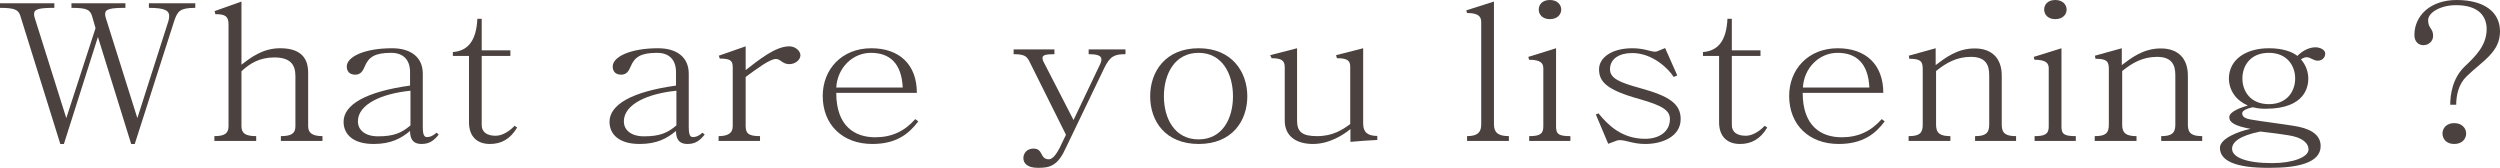
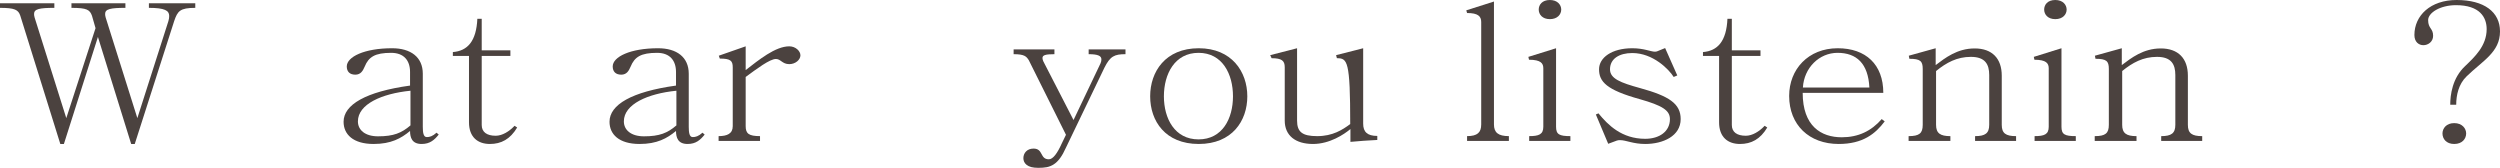
<svg xmlns="http://www.w3.org/2000/svg" width="134" height="9" viewBox="0 0 134 9" fill="none">
  <g opacity="0.82">
    <path d="M0.021 0.175H2.913V0.421C2.113 0.421 1.825 0.482 1.825 0.749C1.825 0.801 1.835 0.872 1.857 0.944L3.553 6.332L5.121 1.509L4.929 0.842C4.812 0.523 4.663 0.421 3.83 0.421V0.175H6.722V0.421C5.922 0.421 5.634 0.482 5.634 0.749C5.634 0.801 5.644 0.872 5.666 0.944L7.362 6.332L9.027 1.129C9.059 1.026 9.069 0.934 9.069 0.852C9.069 0.565 8.824 0.421 7.981 0.421V0.175H10.467V0.421C9.645 0.421 9.517 0.595 9.336 1.129L7.223 7.717H7.031L5.249 1.981L3.425 7.717H3.233L1.088 0.842C0.982 0.523 0.79 0.421 0 0.421V0.175H0.021Z" fill="#231815" />
-     <path d="M11.491 7.553V7.296C12.035 7.296 12.249 7.153 12.249 6.763V1.303C12.249 0.862 12.057 0.759 11.545 0.759L11.502 0.595L12.942 0.082V3.469C13.422 3.099 14.073 2.586 15.012 2.586C15.94 2.586 16.517 2.955 16.517 3.889V6.763C16.517 7.132 16.751 7.296 17.285 7.296V7.553H15.055V7.296C15.652 7.296 15.834 7.132 15.834 6.763V4.074C15.834 3.458 15.556 3.079 14.703 3.079C13.902 3.079 13.39 3.407 12.942 3.817V6.763C12.942 7.153 13.166 7.296 13.732 7.296V7.553H11.491Z" fill="#231815" />
    <path d="M23.516 7.214C23.281 7.502 23.046 7.717 22.598 7.717C22.086 7.717 21.979 7.379 21.979 7.019C21.499 7.42 20.955 7.717 20.027 7.717C18.917 7.717 18.416 7.194 18.416 6.527C18.416 5.614 19.6 4.916 21.979 4.587V3.859C21.979 3.243 21.649 2.832 20.966 2.832C20.102 2.832 19.76 3.048 19.547 3.571C19.451 3.797 19.333 4.002 19.045 4.002C18.747 4.002 18.587 3.838 18.587 3.561C18.587 3.048 19.525 2.586 21.019 2.586C22.011 2.586 22.662 3.058 22.662 3.951V6.794C22.662 7.102 22.694 7.348 22.876 7.348C23.025 7.348 23.185 7.307 23.398 7.112L23.516 7.214ZM21.99 4.864C20.464 5.018 19.184 5.583 19.184 6.506C19.184 6.968 19.568 7.307 20.262 7.307C21.094 7.307 21.521 7.132 22.001 6.722V4.864H21.99Z" fill="#231815" />
    <path d="M24.273 2.997V2.791C25.063 2.73 25.532 2.206 25.586 1.006H25.82V2.699H27.357V2.997H25.82V6.701C25.82 7.081 26.098 7.276 26.567 7.276C26.919 7.276 27.293 7.05 27.581 6.742L27.72 6.835C27.346 7.461 26.866 7.717 26.258 7.717C25.607 7.717 25.138 7.348 25.138 6.558V2.997H24.273Z" fill="#231815" />
    <path d="M37.77 7.214C37.536 7.502 37.301 7.717 36.853 7.717C36.341 7.717 36.234 7.379 36.234 7.019C35.754 7.42 35.21 7.717 34.282 7.717C33.172 7.717 32.67 7.194 32.67 6.527C32.67 5.614 33.855 4.916 36.234 4.587V3.859C36.234 3.243 35.903 2.832 35.221 2.832C34.356 2.832 34.015 3.048 33.801 3.571C33.705 3.797 33.588 4.002 33.3 4.002C33.001 4.002 32.841 3.838 32.841 3.561C32.841 3.048 33.78 2.586 35.274 2.586C36.266 2.586 36.917 3.058 36.917 3.951V6.794C36.917 7.102 36.949 7.348 37.13 7.348C37.28 7.348 37.44 7.307 37.653 7.112L37.77 7.214ZM36.245 4.864C34.719 5.018 33.439 5.583 33.439 6.506C33.439 6.968 33.823 7.307 34.516 7.307C35.349 7.307 35.775 7.132 36.255 6.722V4.864H36.245Z" fill="#231815" />
    <path d="M38.517 7.553V7.296C38.976 7.296 39.275 7.163 39.275 6.763V3.612C39.275 3.253 39.158 3.14 38.581 3.14L38.528 2.986L39.968 2.483V3.756C40.673 3.212 41.558 2.483 42.305 2.483C42.636 2.483 42.903 2.73 42.903 2.966C42.903 3.202 42.636 3.438 42.305 3.438C41.932 3.438 41.846 3.161 41.59 3.161C41.26 3.161 40.555 3.694 39.968 4.125V6.763C39.968 7.163 40.139 7.296 40.737 7.296V7.553H38.517Z" fill="#231815" />
-     <path d="M44.823 4.977C44.823 6.763 45.816 7.358 46.914 7.358C47.8 7.358 48.493 7.03 49.059 6.383L49.219 6.506C48.718 7.173 48.045 7.717 46.754 7.717C45.165 7.717 44.098 6.691 44.098 5.141C44.098 3.715 45.122 2.586 46.701 2.586C48.206 2.586 49.144 3.458 49.144 4.977H44.823ZM48.387 4.69C48.323 3.407 47.704 2.832 46.68 2.832C45.709 2.832 44.887 3.623 44.823 4.69H48.387Z" fill="#231815" />
    <path d="M54.351 2.648H56.517V2.904C56.037 2.904 55.877 2.956 55.877 3.11C55.877 3.151 55.888 3.212 55.92 3.284L57.541 6.434L58.992 3.387C59.025 3.315 59.035 3.243 59.035 3.181C59.035 2.997 58.854 2.904 58.352 2.904V2.648H60.326V2.904C59.739 2.904 59.505 3.007 59.195 3.633L57.136 7.912C56.72 8.846 56.314 9 55.653 9C55.055 9 54.853 8.743 54.853 8.477C54.853 8.21 55.045 7.964 55.397 7.964C55.93 7.964 55.728 8.538 56.218 8.538C56.442 8.538 56.677 8.21 56.912 7.686L57.136 7.225L55.141 3.222C55.013 3.027 54.917 2.904 54.33 2.904V2.648H54.351Z" fill="#231815" />
    <path d="M66.856 5.162C66.856 6.486 66.034 7.717 64.253 7.717C62.46 7.717 61.649 6.486 61.649 5.162C61.649 3.848 62.46 2.586 64.253 2.586C66.024 2.586 66.856 3.848 66.856 5.162ZM62.385 5.162C62.385 6.352 62.962 7.471 64.242 7.471C65.522 7.471 66.088 6.352 66.088 5.162C66.088 3.972 65.522 2.832 64.242 2.832C62.962 2.832 62.385 3.972 62.385 5.162Z" fill="#231815" />
-     <path d="M68.083 2.956L69.523 2.586V6.465C69.523 7.071 69.801 7.297 70.601 7.297C71.433 7.297 71.956 6.958 72.372 6.65V3.571C72.372 3.253 72.223 3.12 71.657 3.12L71.615 2.956L73.066 2.586V6.63C73.066 7.071 73.29 7.286 73.823 7.286V7.502C73.215 7.533 72.959 7.553 72.383 7.604V6.917C72.041 7.204 71.273 7.717 70.377 7.717C69.438 7.717 68.862 7.266 68.862 6.465V3.602C68.862 3.253 68.702 3.12 68.158 3.12L68.083 2.956Z" fill="#231815" />
+     <path d="M68.083 2.956L69.523 2.586V6.465C69.523 7.071 69.801 7.297 70.601 7.297C71.433 7.297 71.956 6.958 72.372 6.65C72.372 3.253 72.223 3.12 71.657 3.12L71.615 2.956L73.066 2.586V6.63C73.066 7.071 73.29 7.286 73.823 7.286V7.502C73.215 7.533 72.959 7.553 72.383 7.604V6.917C72.041 7.204 71.273 7.717 70.377 7.717C69.438 7.717 68.862 7.266 68.862 6.465V3.602C68.862 3.253 68.702 3.12 68.158 3.12L68.083 2.956Z" fill="#231815" />
    <path d="M78.635 7.553V7.296C79.19 7.296 79.393 7.101 79.393 6.67V1.18C79.393 0.872 79.222 0.698 78.635 0.698L78.593 0.554L80.076 0.082V6.67C80.076 7.101 80.3 7.296 80.876 7.296V7.553H78.635Z" fill="#231815" />
    <path d="M81.964 7.553V7.296C82.487 7.296 82.722 7.204 82.722 6.794V3.664C82.722 3.397 82.594 3.202 81.954 3.202L81.921 3.048L83.405 2.586V6.794C83.405 7.204 83.575 7.296 84.173 7.296V7.553H81.964ZM83.682 0.513C83.682 0.77 83.479 1.026 83.074 1.026C82.668 1.026 82.476 0.77 82.476 0.513C82.476 0.257 82.658 0 83.074 0C83.479 0 83.682 0.257 83.682 0.513Z" fill="#231815" />
    <path d="M85.677 6.075C86.189 6.701 86.925 7.44 88.184 7.44C88.942 7.44 89.508 7.05 89.508 6.383C89.508 5.911 89.091 5.655 87.896 5.316C86.115 4.823 85.709 4.382 85.709 3.715C85.709 3.089 86.392 2.586 87.491 2.586C88.121 2.586 88.483 2.771 88.707 2.771C88.75 2.771 88.793 2.761 88.825 2.75L89.251 2.576L89.902 4.043L89.71 4.126C89.454 3.715 88.601 2.843 87.491 2.843C86.787 2.843 86.296 3.151 86.296 3.715C86.296 4.218 86.862 4.433 87.907 4.721C89.476 5.152 90.084 5.562 90.084 6.383C90.084 7.297 89.134 7.717 88.184 7.717C87.534 7.717 87.16 7.512 86.84 7.512C86.787 7.512 86.723 7.512 86.669 7.533L86.2 7.707L85.538 6.137L85.677 6.075Z" fill="#231815" />
    <path d="M91.279 2.997V2.791C92.068 2.73 92.538 2.206 92.591 1.006H92.826V2.699H94.362V2.997H92.826V6.701C92.826 7.081 93.103 7.276 93.573 7.276C93.925 7.276 94.298 7.05 94.586 6.742L94.725 6.835C94.352 7.461 93.871 7.717 93.263 7.717C92.612 7.717 92.143 7.348 92.143 6.558V2.997H91.279Z" fill="#231815" />
    <path d="M96.624 4.977C96.624 6.763 97.617 7.358 98.716 7.358C99.601 7.358 100.295 7.03 100.86 6.383L101.02 6.506C100.519 7.173 99.846 7.717 98.555 7.717C96.966 7.717 95.899 6.691 95.899 5.141C95.899 3.715 96.923 2.586 98.502 2.586C100.006 2.586 100.945 3.458 100.945 4.977H96.624ZM100.199 4.69C100.135 3.407 99.516 2.832 98.491 2.832C97.52 2.832 96.699 3.623 96.635 4.69H100.199Z" fill="#231815" />
    <path d="M102.301 7.553V7.297C102.877 7.297 103.058 7.143 103.058 6.691V3.695C103.058 3.274 102.93 3.151 102.343 3.151L102.311 2.986L103.752 2.586V3.489C104.253 3.11 104.904 2.596 105.843 2.596C106.782 2.596 107.294 3.14 107.294 4.054V6.691C107.294 7.143 107.507 7.297 108.062 7.297V7.553H105.864V7.297C106.408 7.297 106.622 7.143 106.622 6.691V4.023C106.622 3.448 106.408 3.048 105.64 3.048C104.893 3.048 104.328 3.356 103.773 3.807V6.691C103.773 7.143 103.997 7.297 104.541 7.297V7.553H102.301Z" fill="#231815" />
    <path d="M109.054 7.553V7.296C109.577 7.296 109.812 7.204 109.812 6.794V3.664C109.812 3.397 109.684 3.202 109.044 3.202L109.012 3.048L110.495 2.586V6.794C110.495 7.204 110.666 7.296 111.263 7.296V7.553H109.054ZM110.772 0.513C110.772 0.77 110.569 1.026 110.164 1.026C109.759 1.026 109.567 0.77 109.567 0.513C109.567 0.257 109.748 0 110.164 0C110.569 0 110.772 0.257 110.772 0.513Z" fill="#231815" />
    <path d="M112.277 7.553V7.297C112.853 7.297 113.034 7.143 113.034 6.691V3.695C113.034 3.274 112.906 3.151 112.319 3.151L112.287 2.986L113.728 2.586V3.489C114.229 3.11 114.88 2.596 115.819 2.596C116.758 2.596 117.27 3.14 117.27 4.054V6.691C117.27 7.143 117.483 7.297 118.038 7.297V7.553H115.84V7.297C116.384 7.297 116.598 7.143 116.598 6.691V4.023C116.598 3.448 116.384 3.048 115.616 3.048C114.869 3.048 114.304 3.356 113.749 3.807V6.691C113.749 7.143 113.973 7.297 114.517 7.297V7.553H112.277Z" fill="#231815" />
-     <path d="M123.138 2.996C123.437 2.699 123.789 2.535 124.109 2.535C124.344 2.535 124.632 2.658 124.632 2.873C124.632 3.089 124.461 3.253 124.237 3.253C123.981 3.253 123.853 3.068 123.64 3.068C123.544 3.068 123.458 3.099 123.33 3.181C123.586 3.469 123.725 3.838 123.725 4.218C123.725 4.567 123.618 5.829 121.442 5.829C121.228 5.829 121.026 5.819 120.748 5.747C120.428 5.819 120.183 5.931 120.183 6.065C120.183 6.178 120.215 6.332 120.631 6.404C121.271 6.516 122.221 6.629 122.925 6.742C123.746 6.865 124.387 7.163 124.387 7.83C124.387 8.723 123.17 9 121.623 9C119.767 9 118.988 8.6 118.988 7.922C118.988 7.43 119.969 7.04 120.631 6.906C119.777 6.752 119.489 6.557 119.489 6.28C119.489 5.973 120.14 5.757 120.482 5.654C119.863 5.388 119.479 4.864 119.468 4.207C119.479 3.161 120.418 2.586 121.613 2.586C122.391 2.586 122.882 2.791 123.138 2.996ZM123.736 8.015C123.736 7.666 123.405 7.358 122.626 7.245C122.274 7.194 121.826 7.122 121.154 7.05C120.023 7.276 119.639 7.625 119.639 7.974C119.639 8.415 120.354 8.743 121.794 8.743C122.914 8.743 123.736 8.415 123.736 8.015ZM120.193 4.207C120.193 4.895 120.631 5.583 121.613 5.583C122.583 5.583 123.021 4.895 123.021 4.207C123.021 3.52 122.583 2.832 121.613 2.832C120.62 2.832 120.193 3.52 120.193 4.207Z" fill="#231815" />
    <path d="M131.333 5.613C131.333 5.1 131.439 4.187 132.133 3.54C132.634 3.058 133.285 2.463 133.285 1.56C133.285 0.924 132.912 0.277 131.642 0.277C130.788 0.277 130.148 0.688 130.148 1.078C130.148 1.539 130.415 1.509 130.415 1.919C130.415 2.237 130.148 2.422 129.892 2.422C129.658 2.422 129.412 2.258 129.412 1.878C129.412 0.831 130.276 0 131.674 0C133.157 0 134 0.647 134 1.683C134 2.802 133.072 3.253 132.208 4.095C131.781 4.505 131.653 5.1 131.653 5.613H131.333ZM132.186 7.153C132.186 7.44 131.973 7.717 131.546 7.717C131.119 7.717 130.917 7.44 130.917 7.153C130.917 6.886 131.119 6.599 131.546 6.599C131.973 6.599 132.186 6.886 132.186 7.153Z" fill="#231815" />
  </g>
</svg>